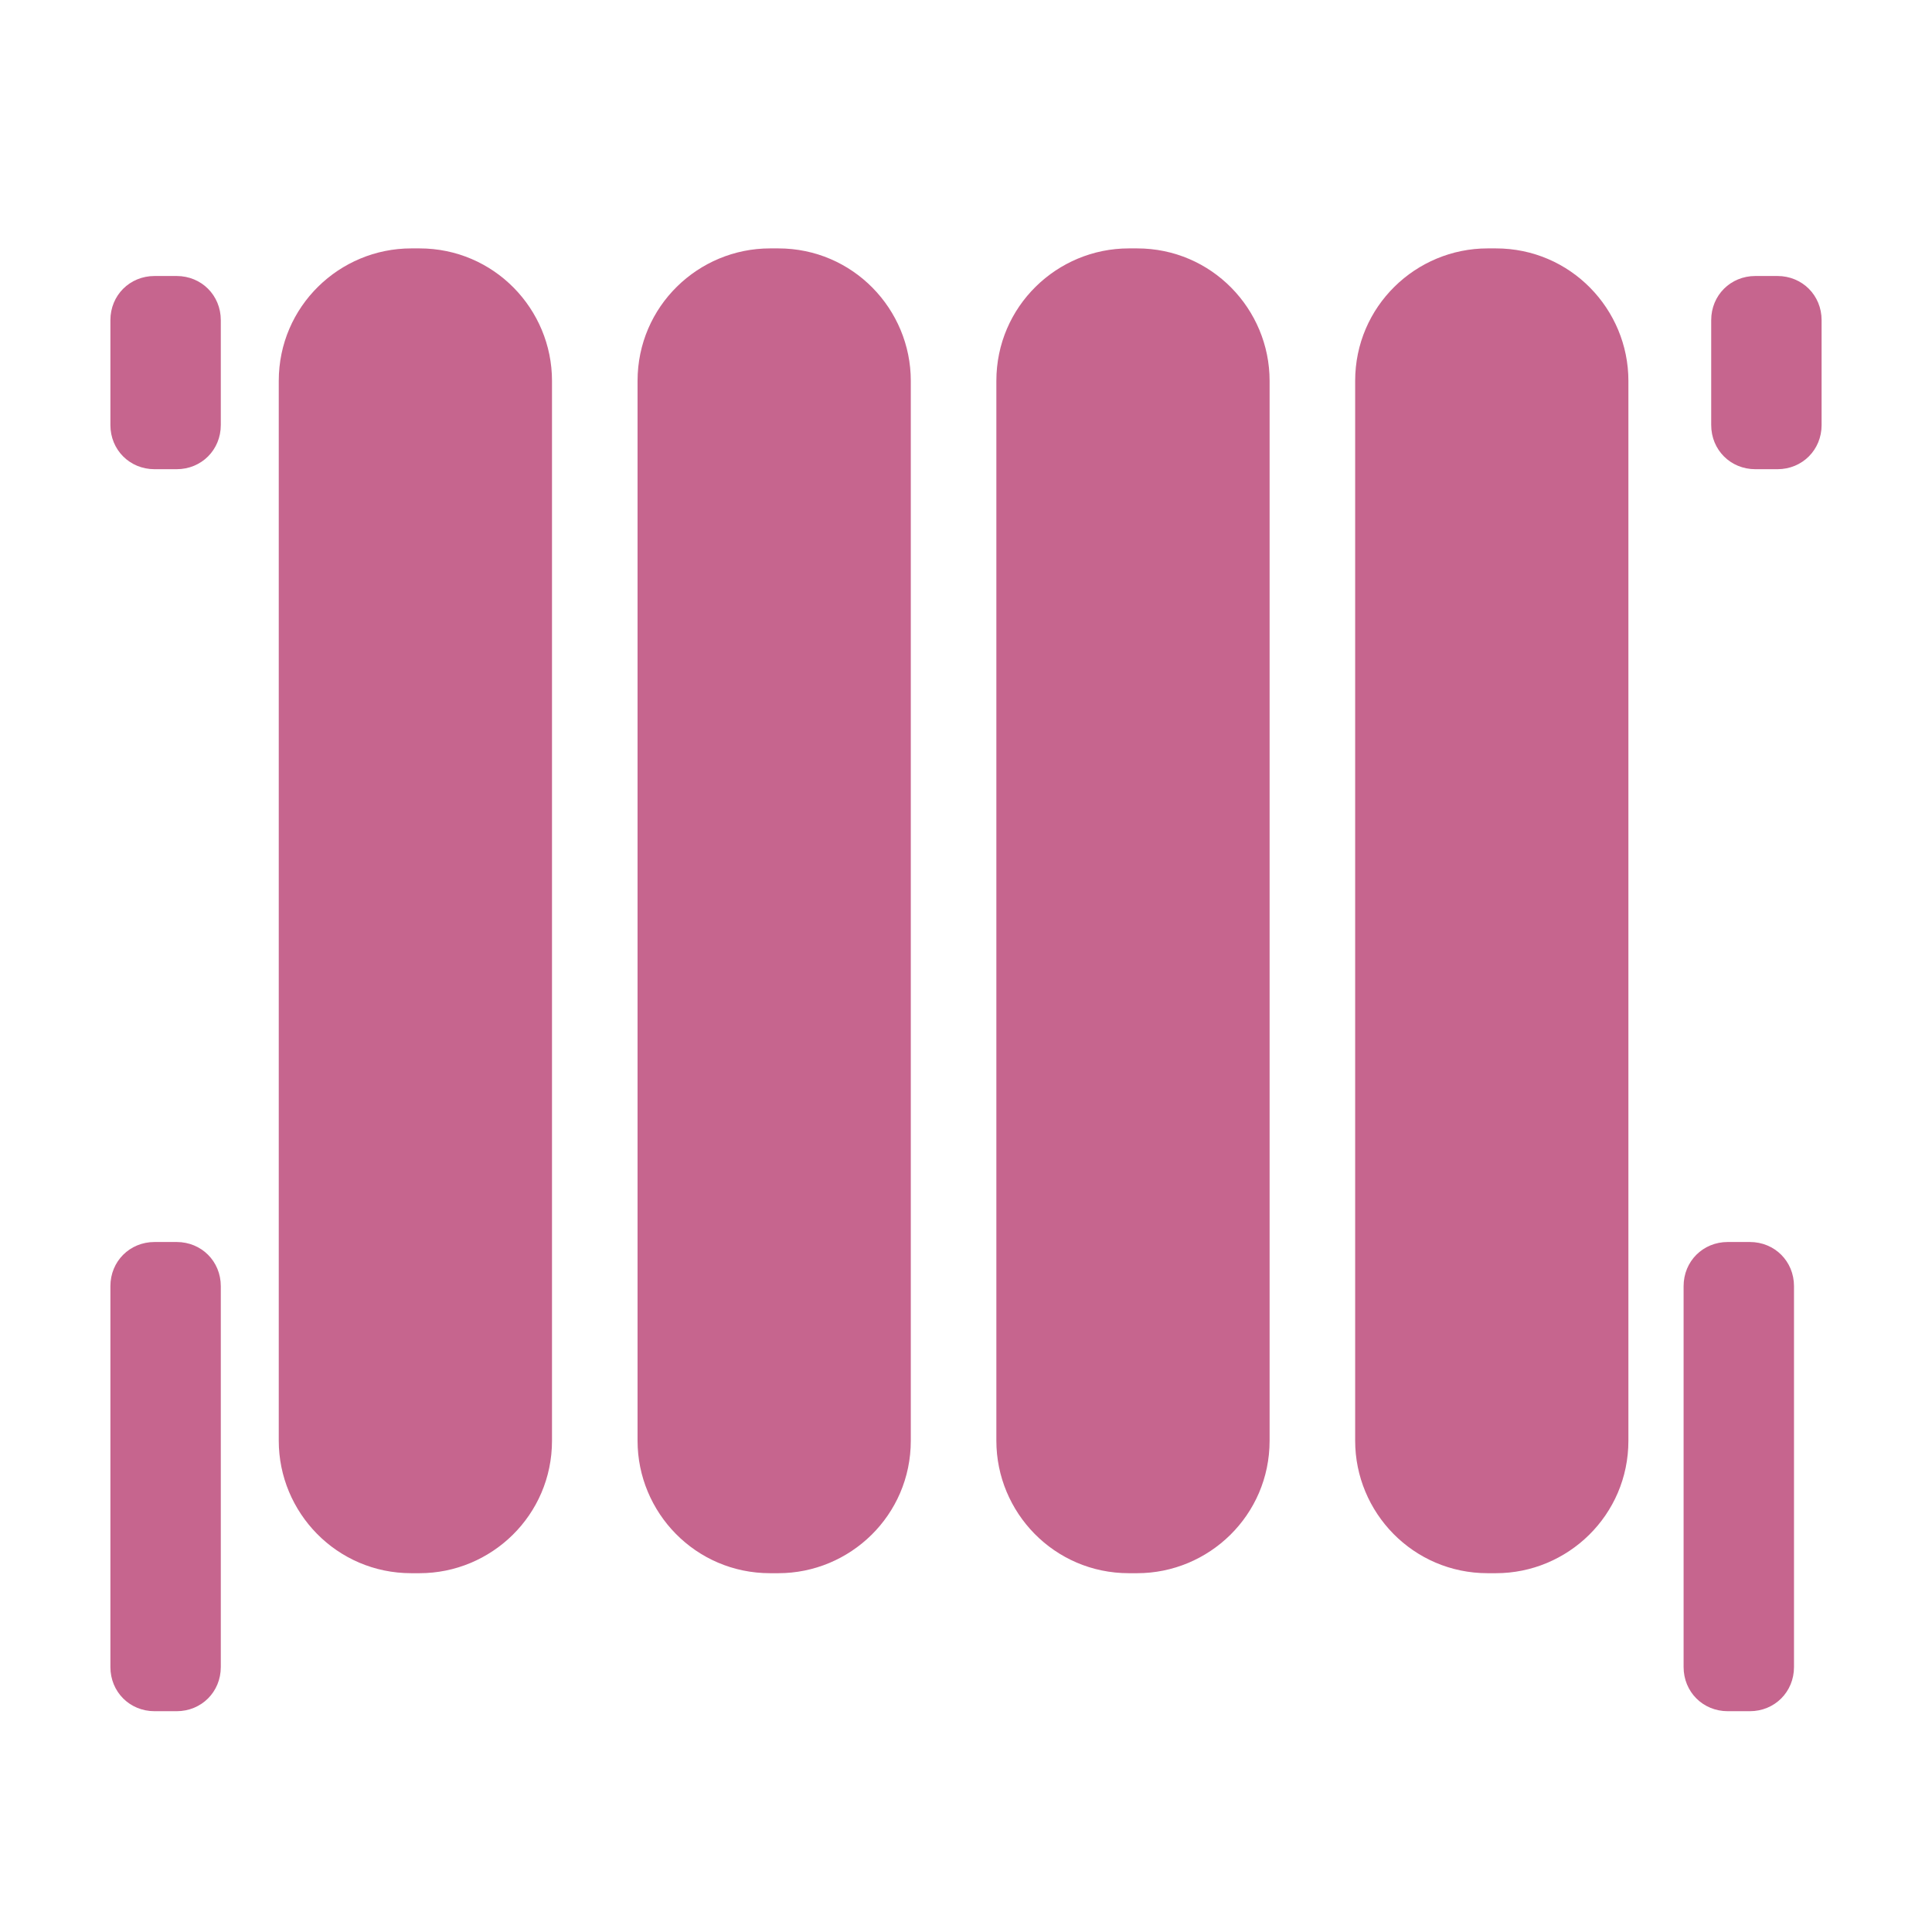
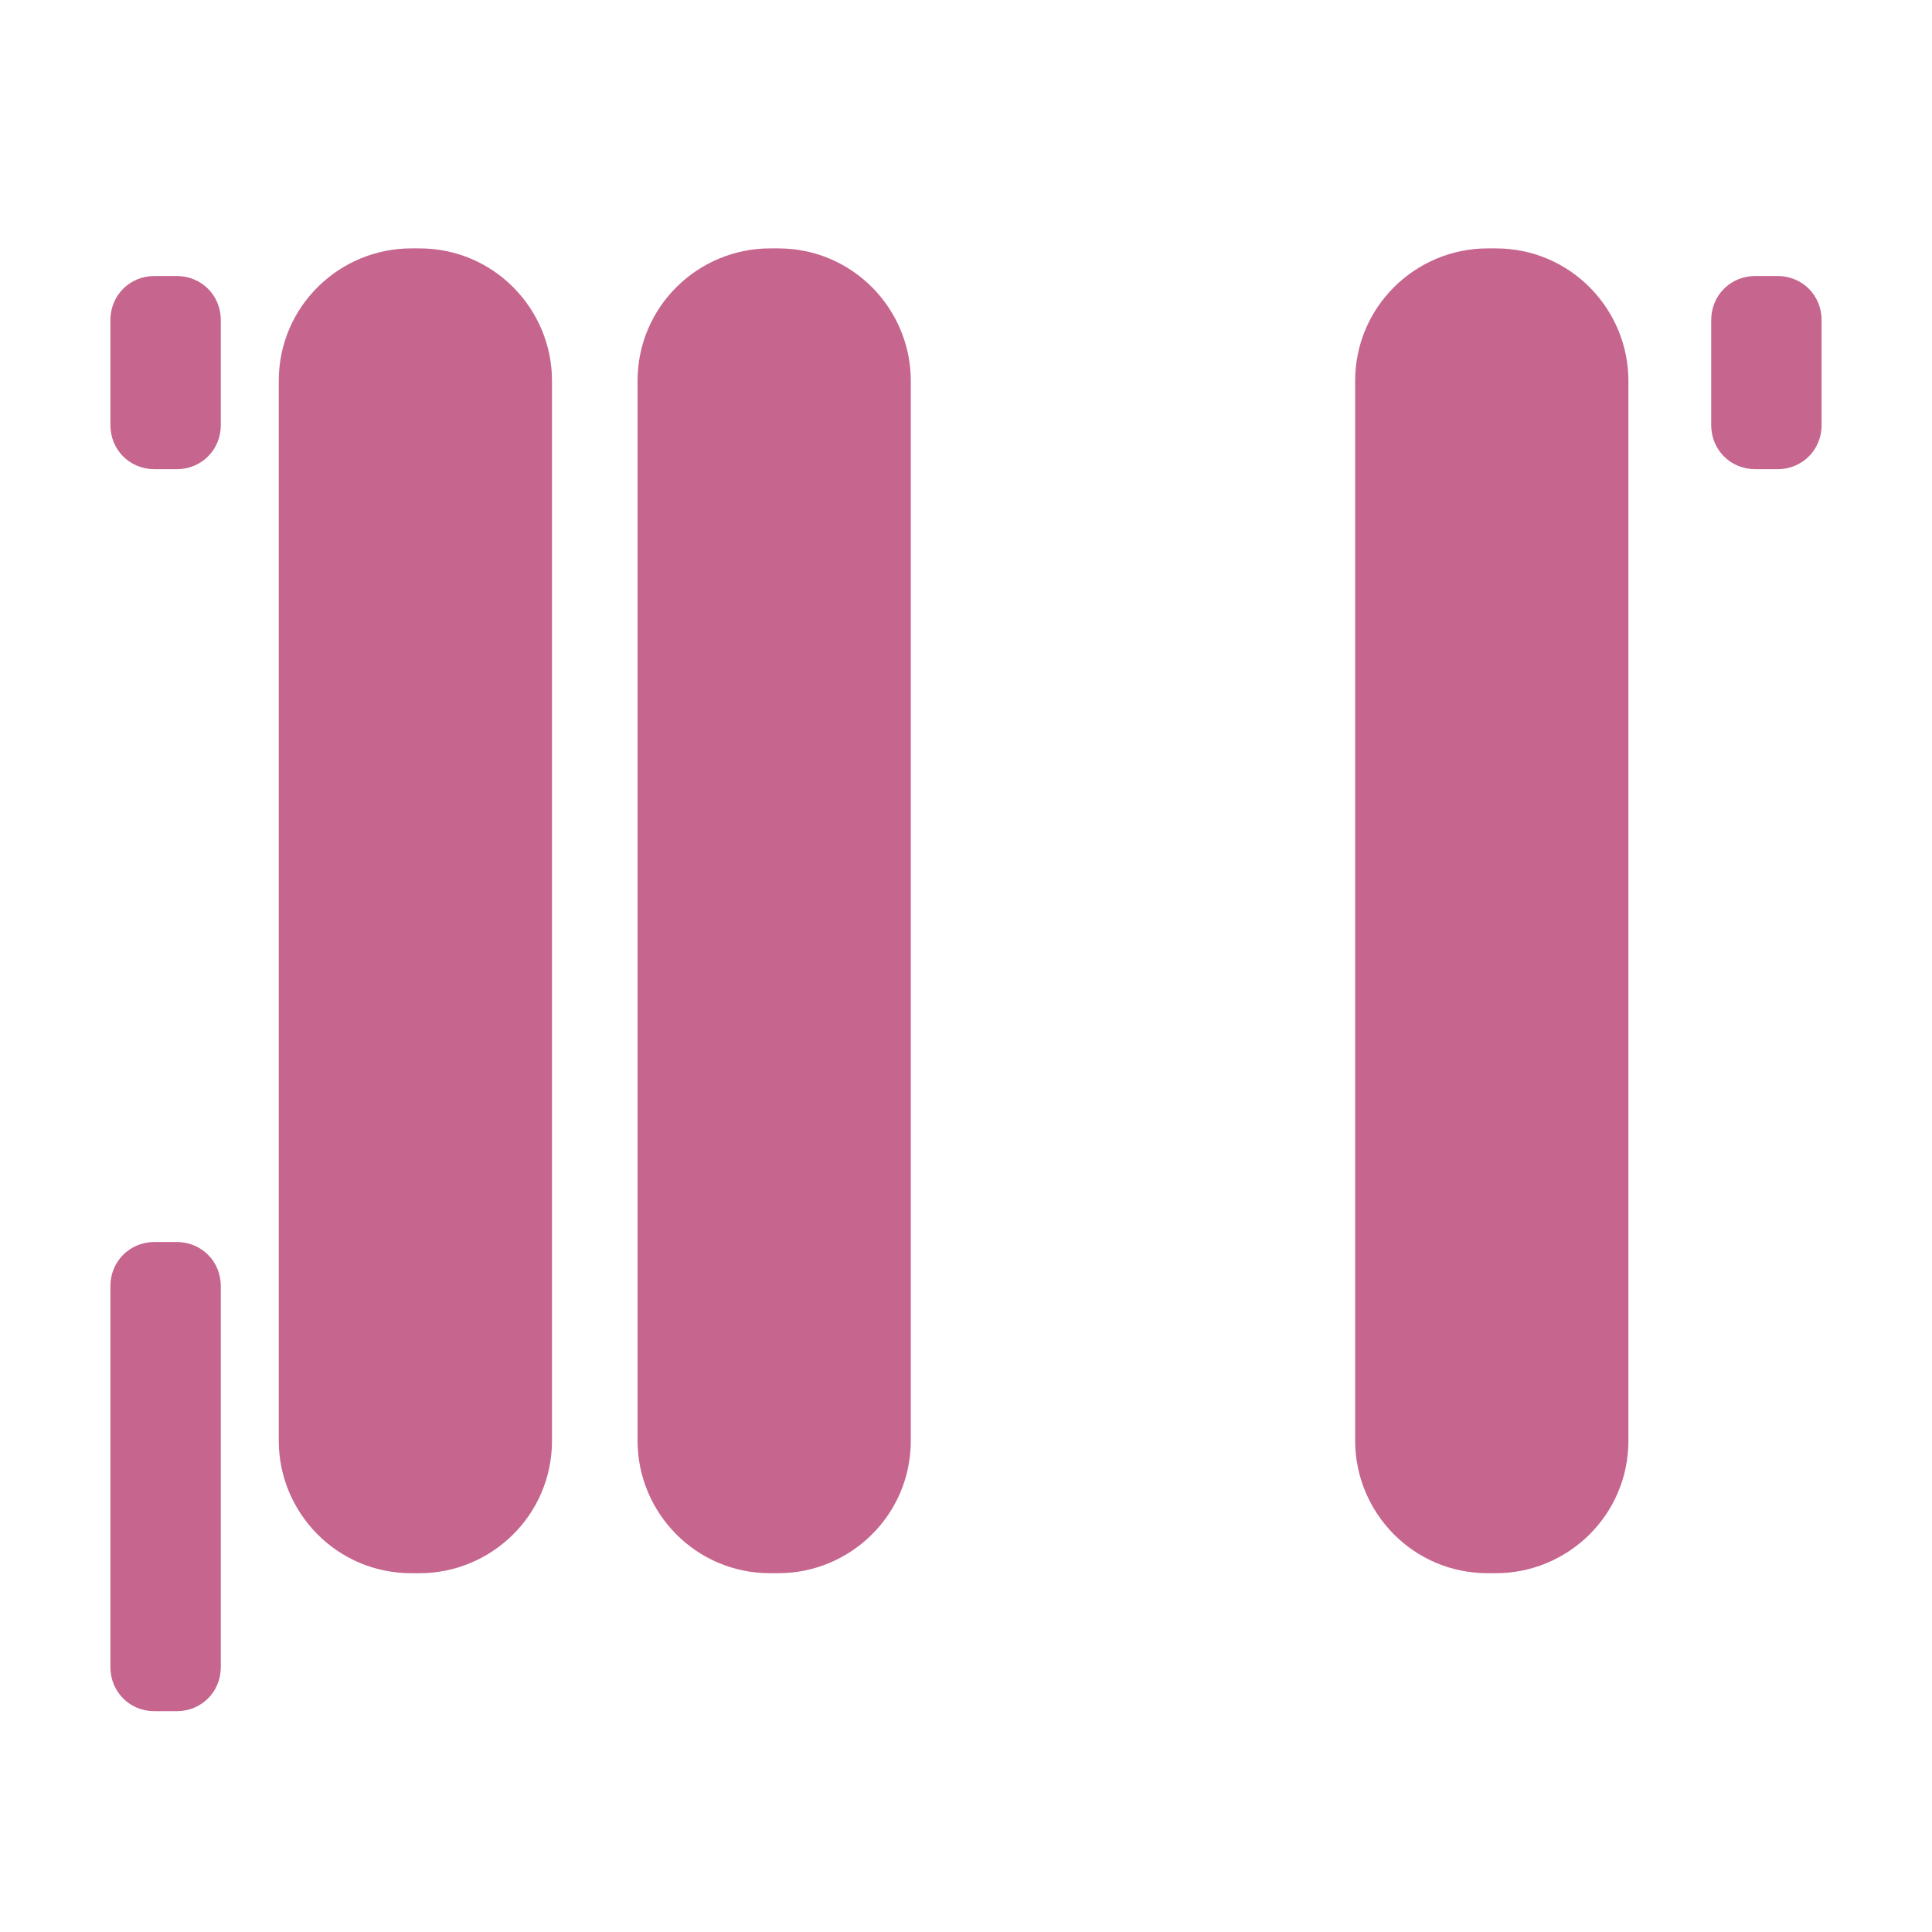
<svg xmlns="http://www.w3.org/2000/svg" version="1.1" id="Layer_1" x="0px" y="0px" viewBox="0 0 70 70" style="enable-background:new 0 0 70 70;" xml:space="preserve">
  <style type="text/css">
	.st0{fill:#C6658E;}
</style>
  <g id="Layer_7">
    <g>
      <path class="st0" d="M20,52.2c0,2.7-2.2,4.8-4.8,4.8h-0.3c-2.7,0-4.8-2.2-4.8-4.8V13.8c0-2.7,2.2-4.8,4.8-4.8h0.3    c2.7,0,4.8,2.2,4.8,4.8V52.2z" />
      <path class="st0" d="M33,52.2c0,2.7-2.2,4.8-4.8,4.8h-0.3c-2.7,0-4.8-2.2-4.8-4.8V13.8c0-2.7,2.2-4.8,4.8-4.8h0.3    c2.7,0,4.8,2.2,4.8,4.8V52.2z" />
-       <path class="st0" d="M46,52.2c0,2.7-2.2,4.8-4.8,4.8h-0.3c-2.7,0-4.8-2.2-4.8-4.8V13.8c0-2.7,2.2-4.8,4.8-4.8h0.3    c2.7,0,4.8,2.2,4.8,4.8V52.2z" />
      <path class="st0" d="M59,52.2c0,2.7-2.2,4.8-4.8,4.8h-0.3c-2.7,0-4.8-2.2-4.8-4.8V13.8c0-2.7,2.2-4.8,4.8-4.8h0.3    c2.7,0,4.8,2.2,4.8,4.8V52.2z" />
      <path class="st0" d="M8,46.6C8,45.7,7.3,45,6.4,45H5.6C4.7,45,4,45.7,4,46.6v13.8C4,61.3,4.7,62,5.6,62h0.8C7.3,62,8,61.3,8,60.4    V46.6z" />
      <path class="st0" d="M8,11.6C8,10.7,7.3,10,6.4,10H5.6C4.7,10,4,10.7,4,11.6v3.8C4,16.3,4.7,17,5.6,17h0.8C7.3,17,8,16.3,8,15.4    V11.6z" />
      <path class="st0" d="M66,11.6c0-0.9-0.7-1.6-1.6-1.6h-0.8c-0.9,0-1.6,0.7-1.6,1.6v3.8c0,0.9,0.7,1.6,1.6,1.6h0.8    c0.9,0,1.6-0.7,1.6-1.6V11.6z" />
-       <path class="st0" d="M65,46.6c0-0.9-0.7-1.6-1.6-1.6h-0.8c-0.9,0-1.6,0.7-1.6,1.6v13.8c0,0.9,0.7,1.6,1.6,1.6h0.8    c0.9,0,1.6-0.7,1.6-1.6V46.6z" />
    </g>
  </g>
</svg>